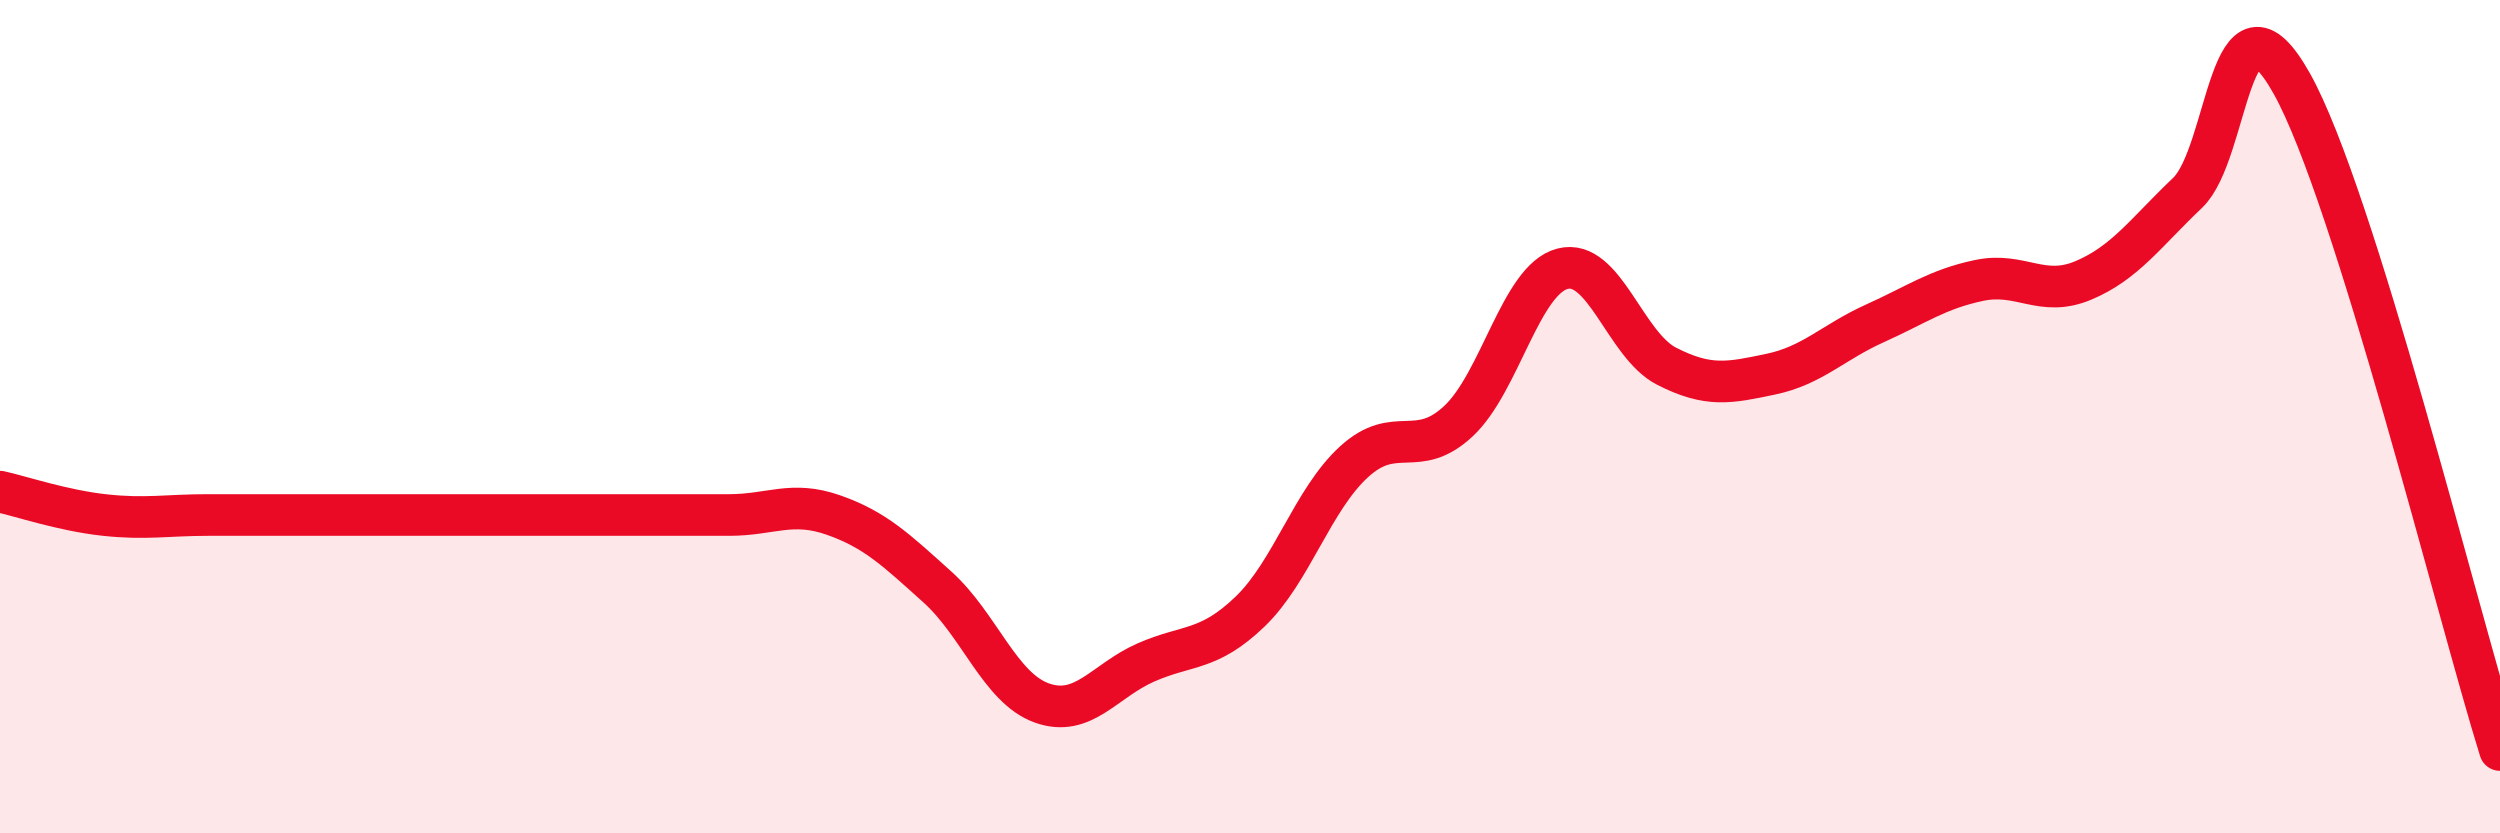
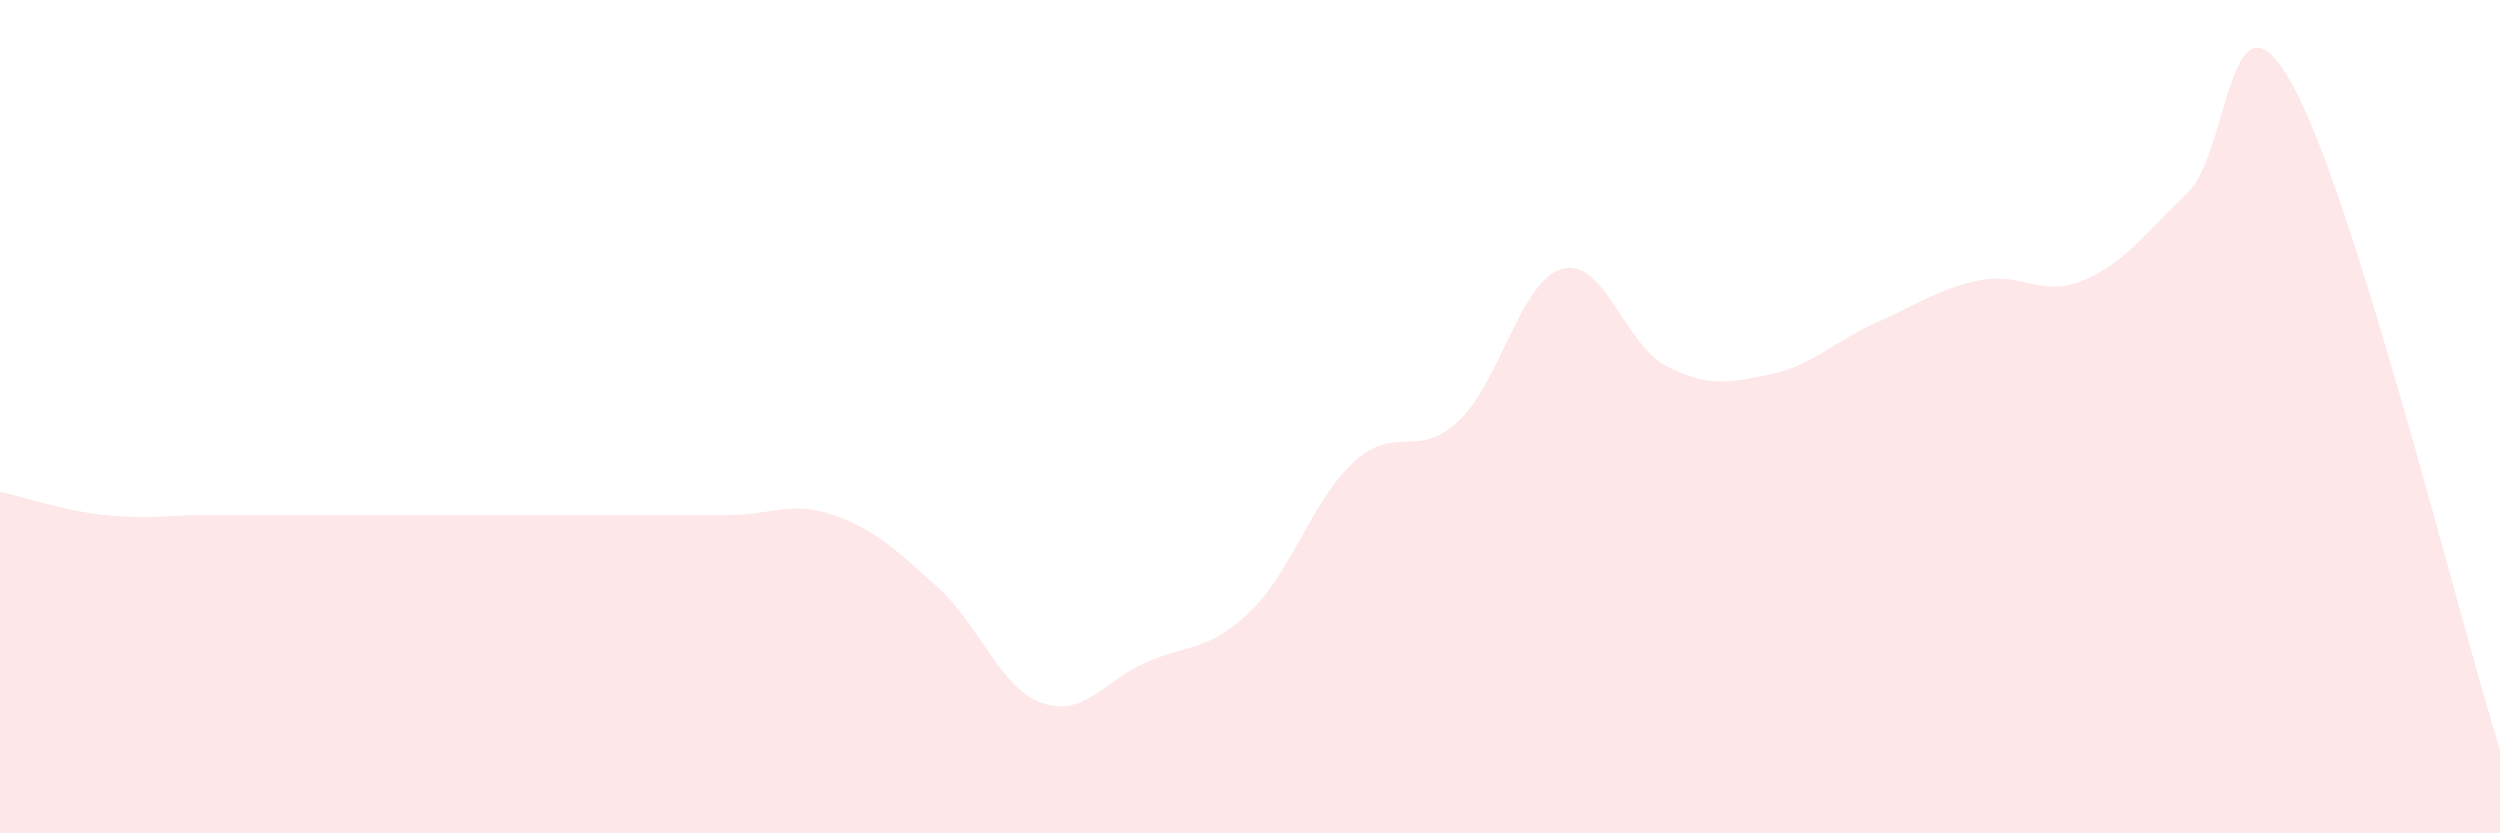
<svg xmlns="http://www.w3.org/2000/svg" width="60" height="20" viewBox="0 0 60 20">
  <path d="M 0,11.8 C 0.5,11.91 1.5,12.25 2.5,12.36 C 3.5,12.47 4,12.36 5,12.36 C 6,12.36 6.5,12.36 7.5,12.36 C 8.5,12.36 9,12.36 10,12.36 C 11,12.36 11.5,12.36 12.5,12.36 C 13.5,12.36 14,12.36 15,12.36 C 16,12.36 16.5,12.36 17.5,12.36 C 18.5,12.36 19,12.01 20,12.36 C 21,12.71 21.5,13.19 22.5,14.09 C 23.5,14.99 24,16.51 25,16.87 C 26,17.23 26.5,16.34 27.5,15.9 C 28.5,15.46 29,15.64 30,14.68 C 31,13.72 31.5,11.99 32.5,11.08 C 33.5,10.17 34,11.04 35,10.11 C 36,9.18 36.5,6.71 37.5,6.45 C 38.5,6.19 39,8.28 40,8.79 C 41,9.3 41.5,9.19 42.5,8.98 C 43.5,8.77 44,8.21 45,7.76 C 46,7.31 46.5,6.94 47.5,6.73 C 48.5,6.52 49,7.15 50,6.73 C 51,6.31 51.5,5.58 52.5,4.63 C 53.5,3.68 53.5,-0.67 55,2 C 56.5,4.67 59,14.8 60,18L60 20L0 20Z" fill="#EB0A25" opacity="0.1" stroke-linecap="round" stroke-linejoin="round" />
-   <path d="M 0,11.8 C 0.5,11.91 1.5,12.25 2.5,12.36 C 3.5,12.47 4,12.36 5,12.36 C 6,12.36 6.5,12.36 7.5,12.36 C 8.5,12.36 9,12.36 10,12.36 C 11,12.36 11.5,12.36 12.5,12.36 C 13.5,12.36 14,12.36 15,12.36 C 16,12.36 16.5,12.36 17.5,12.36 C 18.5,12.36 19,12.01 20,12.36 C 21,12.71 21.5,13.19 22.5,14.09 C 23.5,14.99 24,16.51 25,16.87 C 26,17.23 26.5,16.34 27.5,15.9 C 28.5,15.46 29,15.64 30,14.68 C 31,13.72 31.5,11.99 32.5,11.08 C 33.5,10.17 34,11.04 35,10.11 C 36,9.18 36.5,6.71 37.5,6.45 C 38.5,6.19 39,8.28 40,8.79 C 41,9.3 41.5,9.19 42.5,8.98 C 43.5,8.77 44,8.21 45,7.76 C 46,7.31 46.5,6.94 47.5,6.73 C 48.5,6.52 49,7.15 50,6.73 C 51,6.31 51.5,5.58 52.5,4.63 C 53.5,3.68 53.5,-0.67 55,2 C 56.5,4.67 59,14.8 60,18" stroke="#EB0A25" stroke-width="1" fill="none" stroke-linecap="round" stroke-linejoin="round" />
</svg>